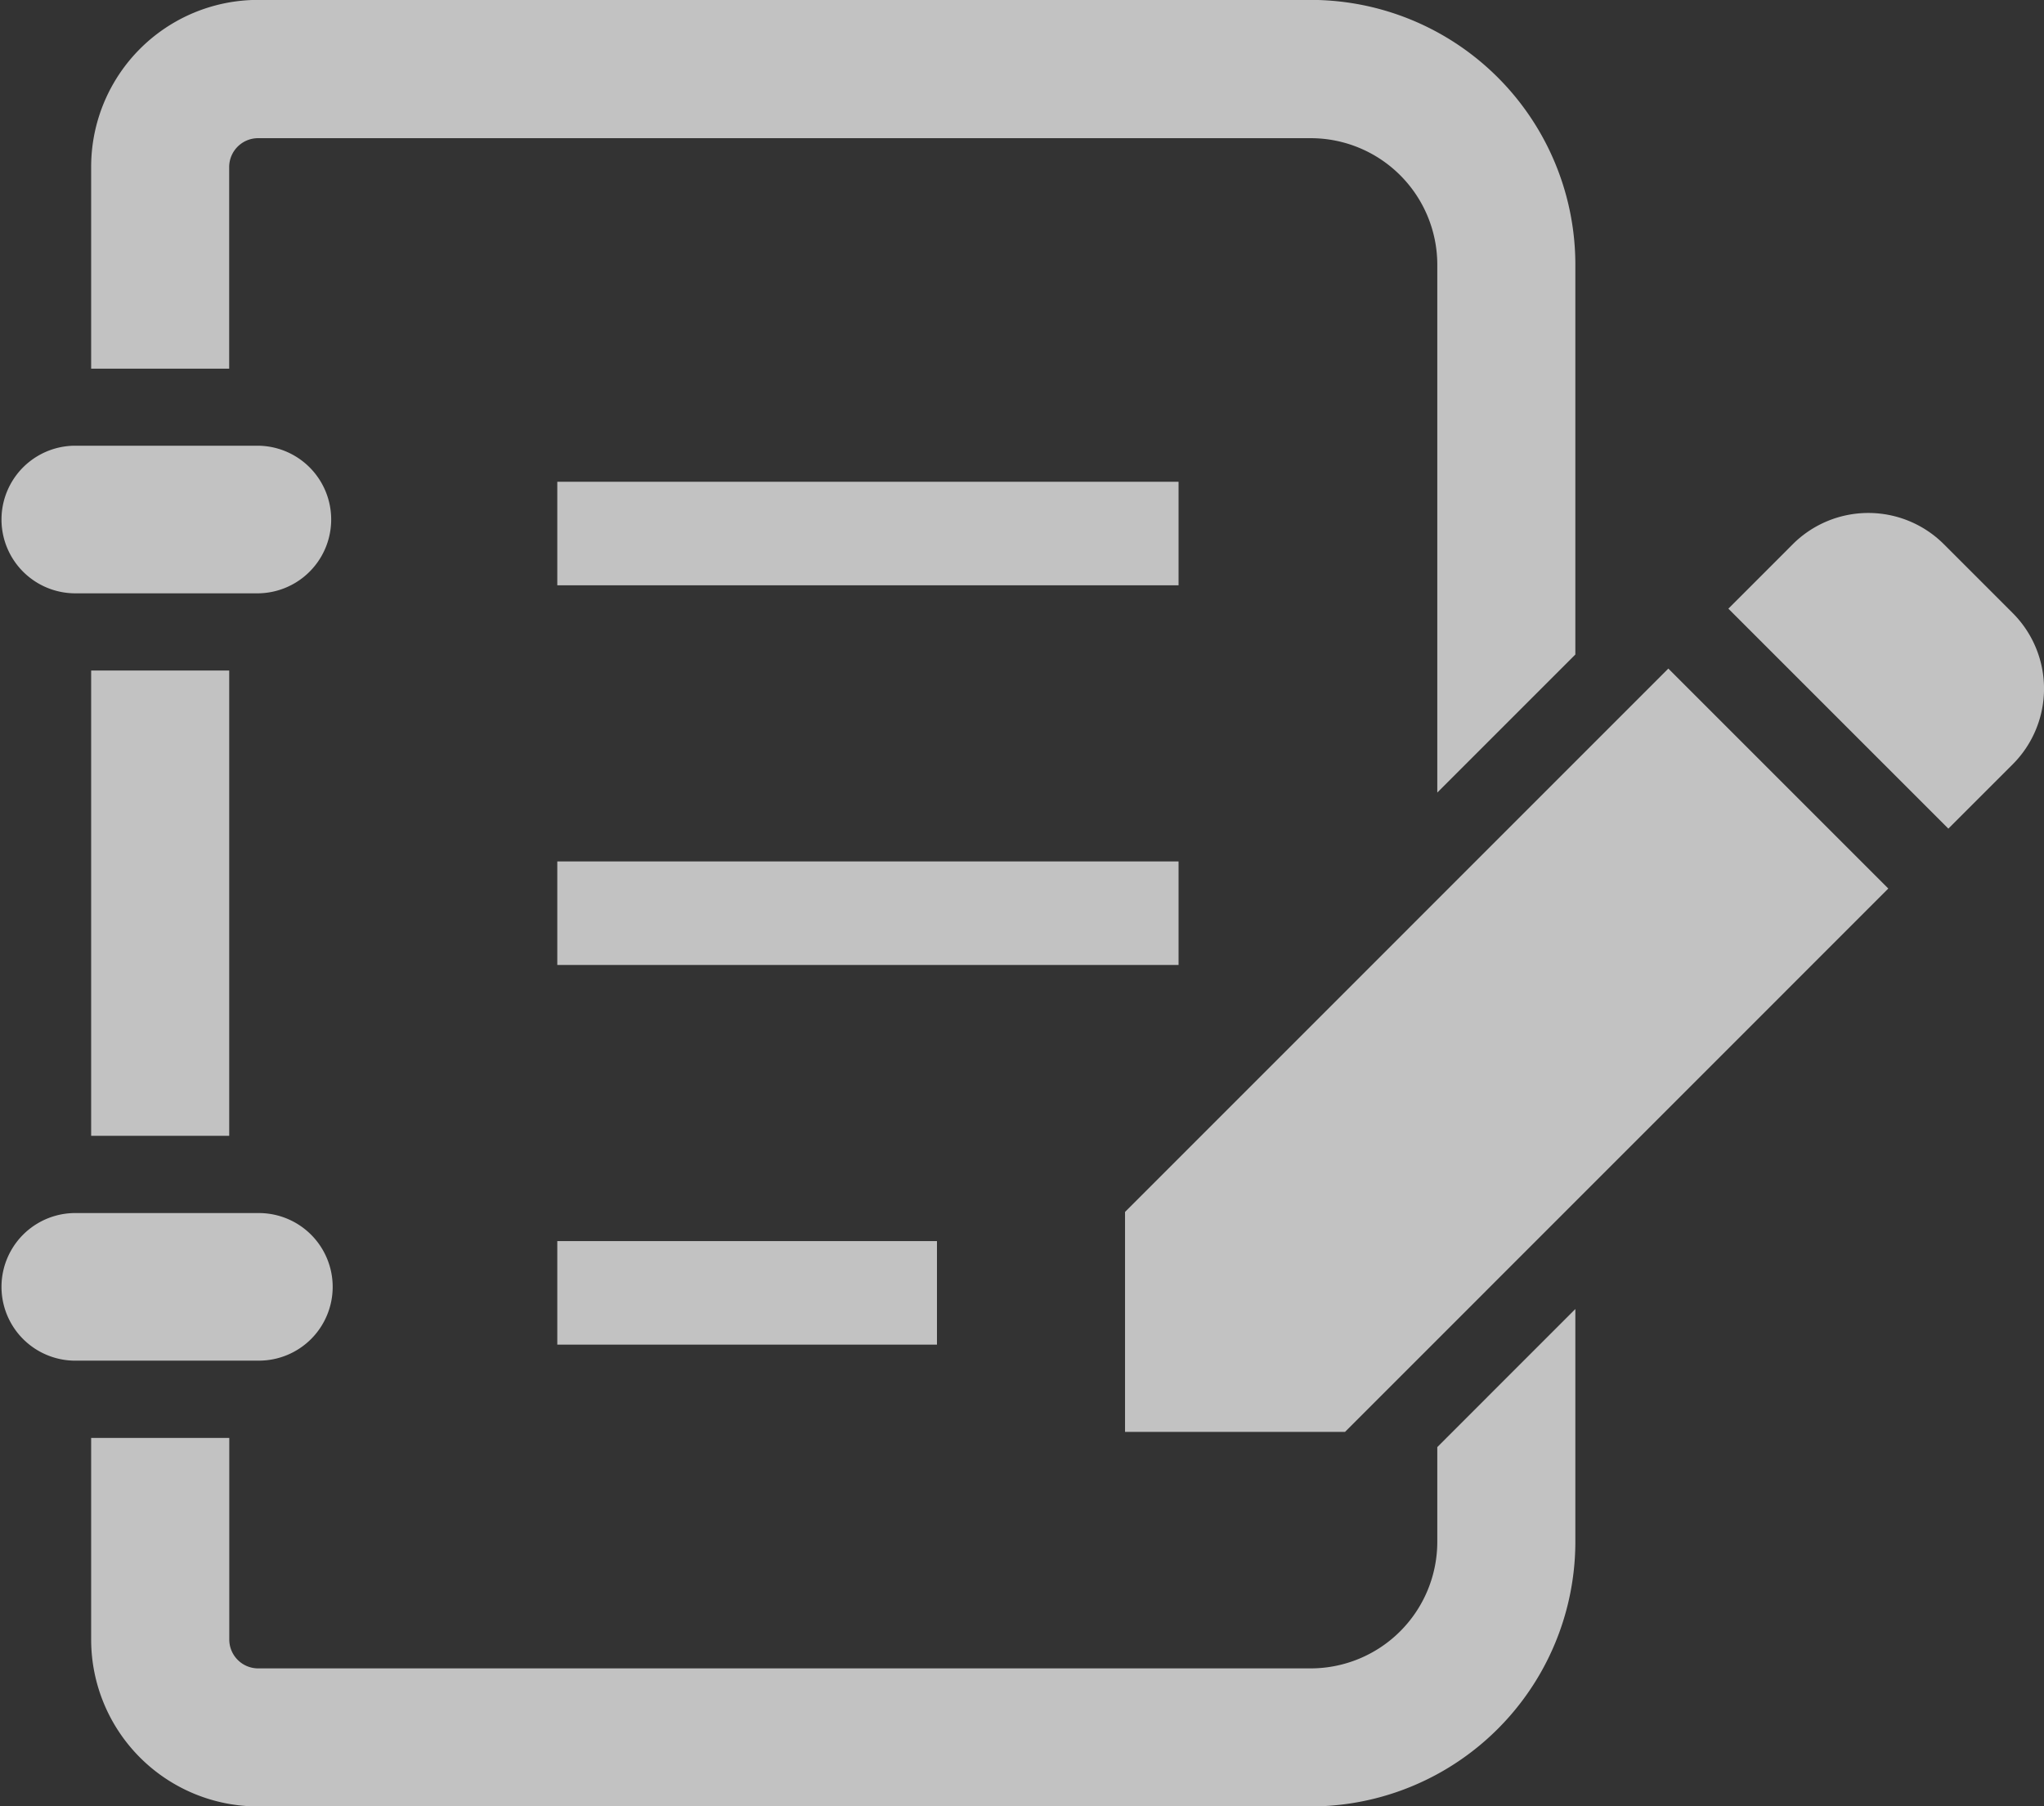
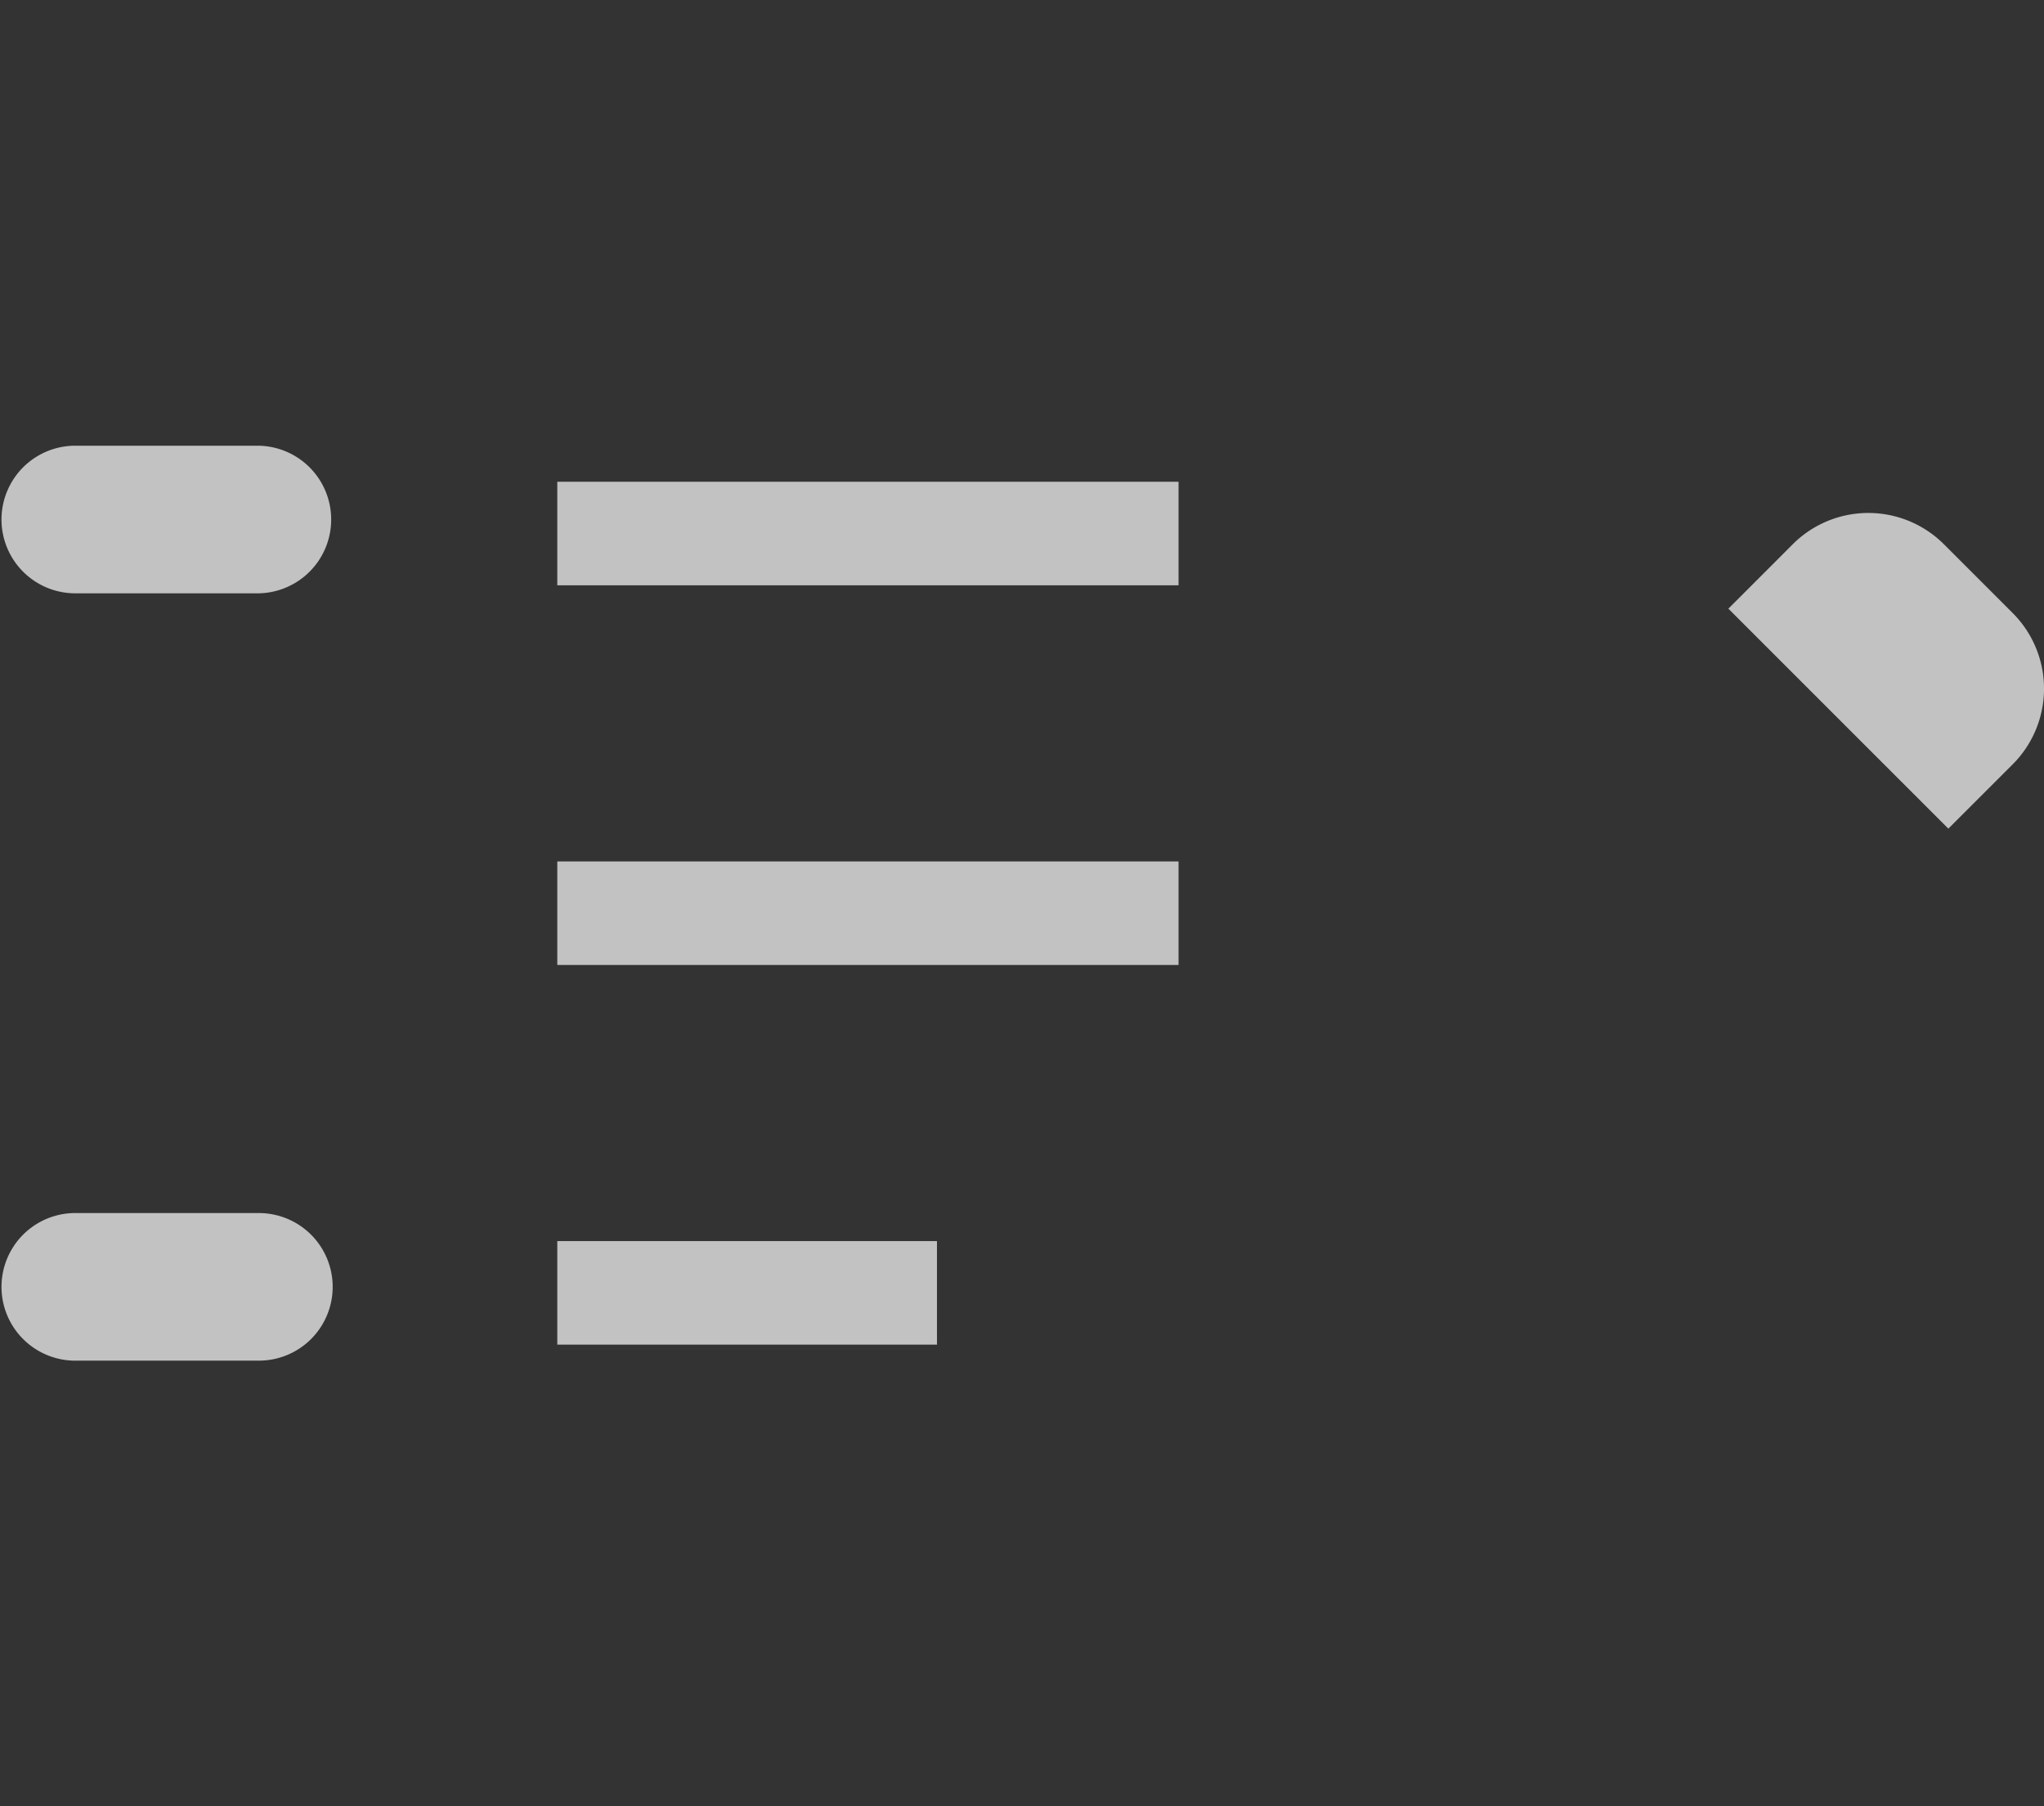
<svg xmlns="http://www.w3.org/2000/svg" width="61.754" height="54.577" viewBox="0 0 61.754 54.577">
  <rect x="0" y="0" width="61.754" height="54.577" fill="#333333" stroke="none" />
  <g id="メモアイコン" transform="translate(0 -29.754)" opacity="0.7">
    <path id="パス_83644" data-name="パス 83644" d="M441.517,161.275l-2.079-2.079a3.23,3.23,0,0,0-4.567,0l-1.945,1.946,6.646,6.646,1.946-1.945A3.232,3.232,0,0,0,441.517,161.275Z" transform="translate(-380.708 -112.998)" fill="#fff" />
    <path id="パス_83645" data-name="パス 83645" d="M2.228,145.865H7.823a2.23,2.23,0,0,0,0-4.459H2.228a2.23,2.23,0,0,0,0,4.459Z" transform="translate(0 -98.185)" fill="#fff" />
-     <rect id="長方形_147825" data-name="長方形 147825" width="4.171" height="14.058" transform="translate(2.754 50.013)" fill="#fff" />
    <path id="パス_83646" data-name="パス 83646" d="M10.051,335.852a2.23,2.23,0,0,0-2.228-2.23H2.228a2.23,2.23,0,0,0,0,4.459H7.823A2.229,2.229,0,0,0,10.051,335.852Z" transform="translate(0 -267.217)" fill="#fff" />
    <rect id="長方形_147826" data-name="長方形 147826" width="18.77" height="3.128" transform="translate(16.837 44.31)" fill="#fff" />
    <rect id="長方形_147827" data-name="長方形 147827" width="18.77" height="3.128" transform="translate(16.837 55.781)" fill="#fff" />
    <rect id="長方形_147828" data-name="長方形 147828" width="11.471" height="3.128" transform="translate(16.837 67.252)" fill="#fff" />
-     <path id="パス_83647" data-name="パス 83647" d="M27,34.8a.873.873,0,0,1,.87-.871h31.8A3.825,3.825,0,0,1,63.5,37.751V53.7l4.171-4.171V37.751a8,8,0,0,0-8-8h-31.8A5.043,5.043,0,0,0,22.83,34.8v6.092H27Z" transform="translate(-20.076)" fill="#fff" />
-     <path id="パス_83648" data-name="パス 83648" d="M63.5,364.7a3.827,3.827,0,0,1-3.827,3.826h-31.8a.873.873,0,0,1-.87-.871v-6.092H22.83v6.092a5.042,5.042,0,0,0,5.041,5.042h31.8a8,8,0,0,0,8-8v-7.029L63.5,361.84V364.7Z" transform="translate(-20.076 -288.364)" fill="#fff" />
-     <path id="パス_83649" data-name="パス 83649" d="M281.81,213.671v6.646h6.646L304.87,203.9l-6.646-6.646Z" transform="translate(-247.82 -147.3)" fill="#fff" />
  </g>
</svg>